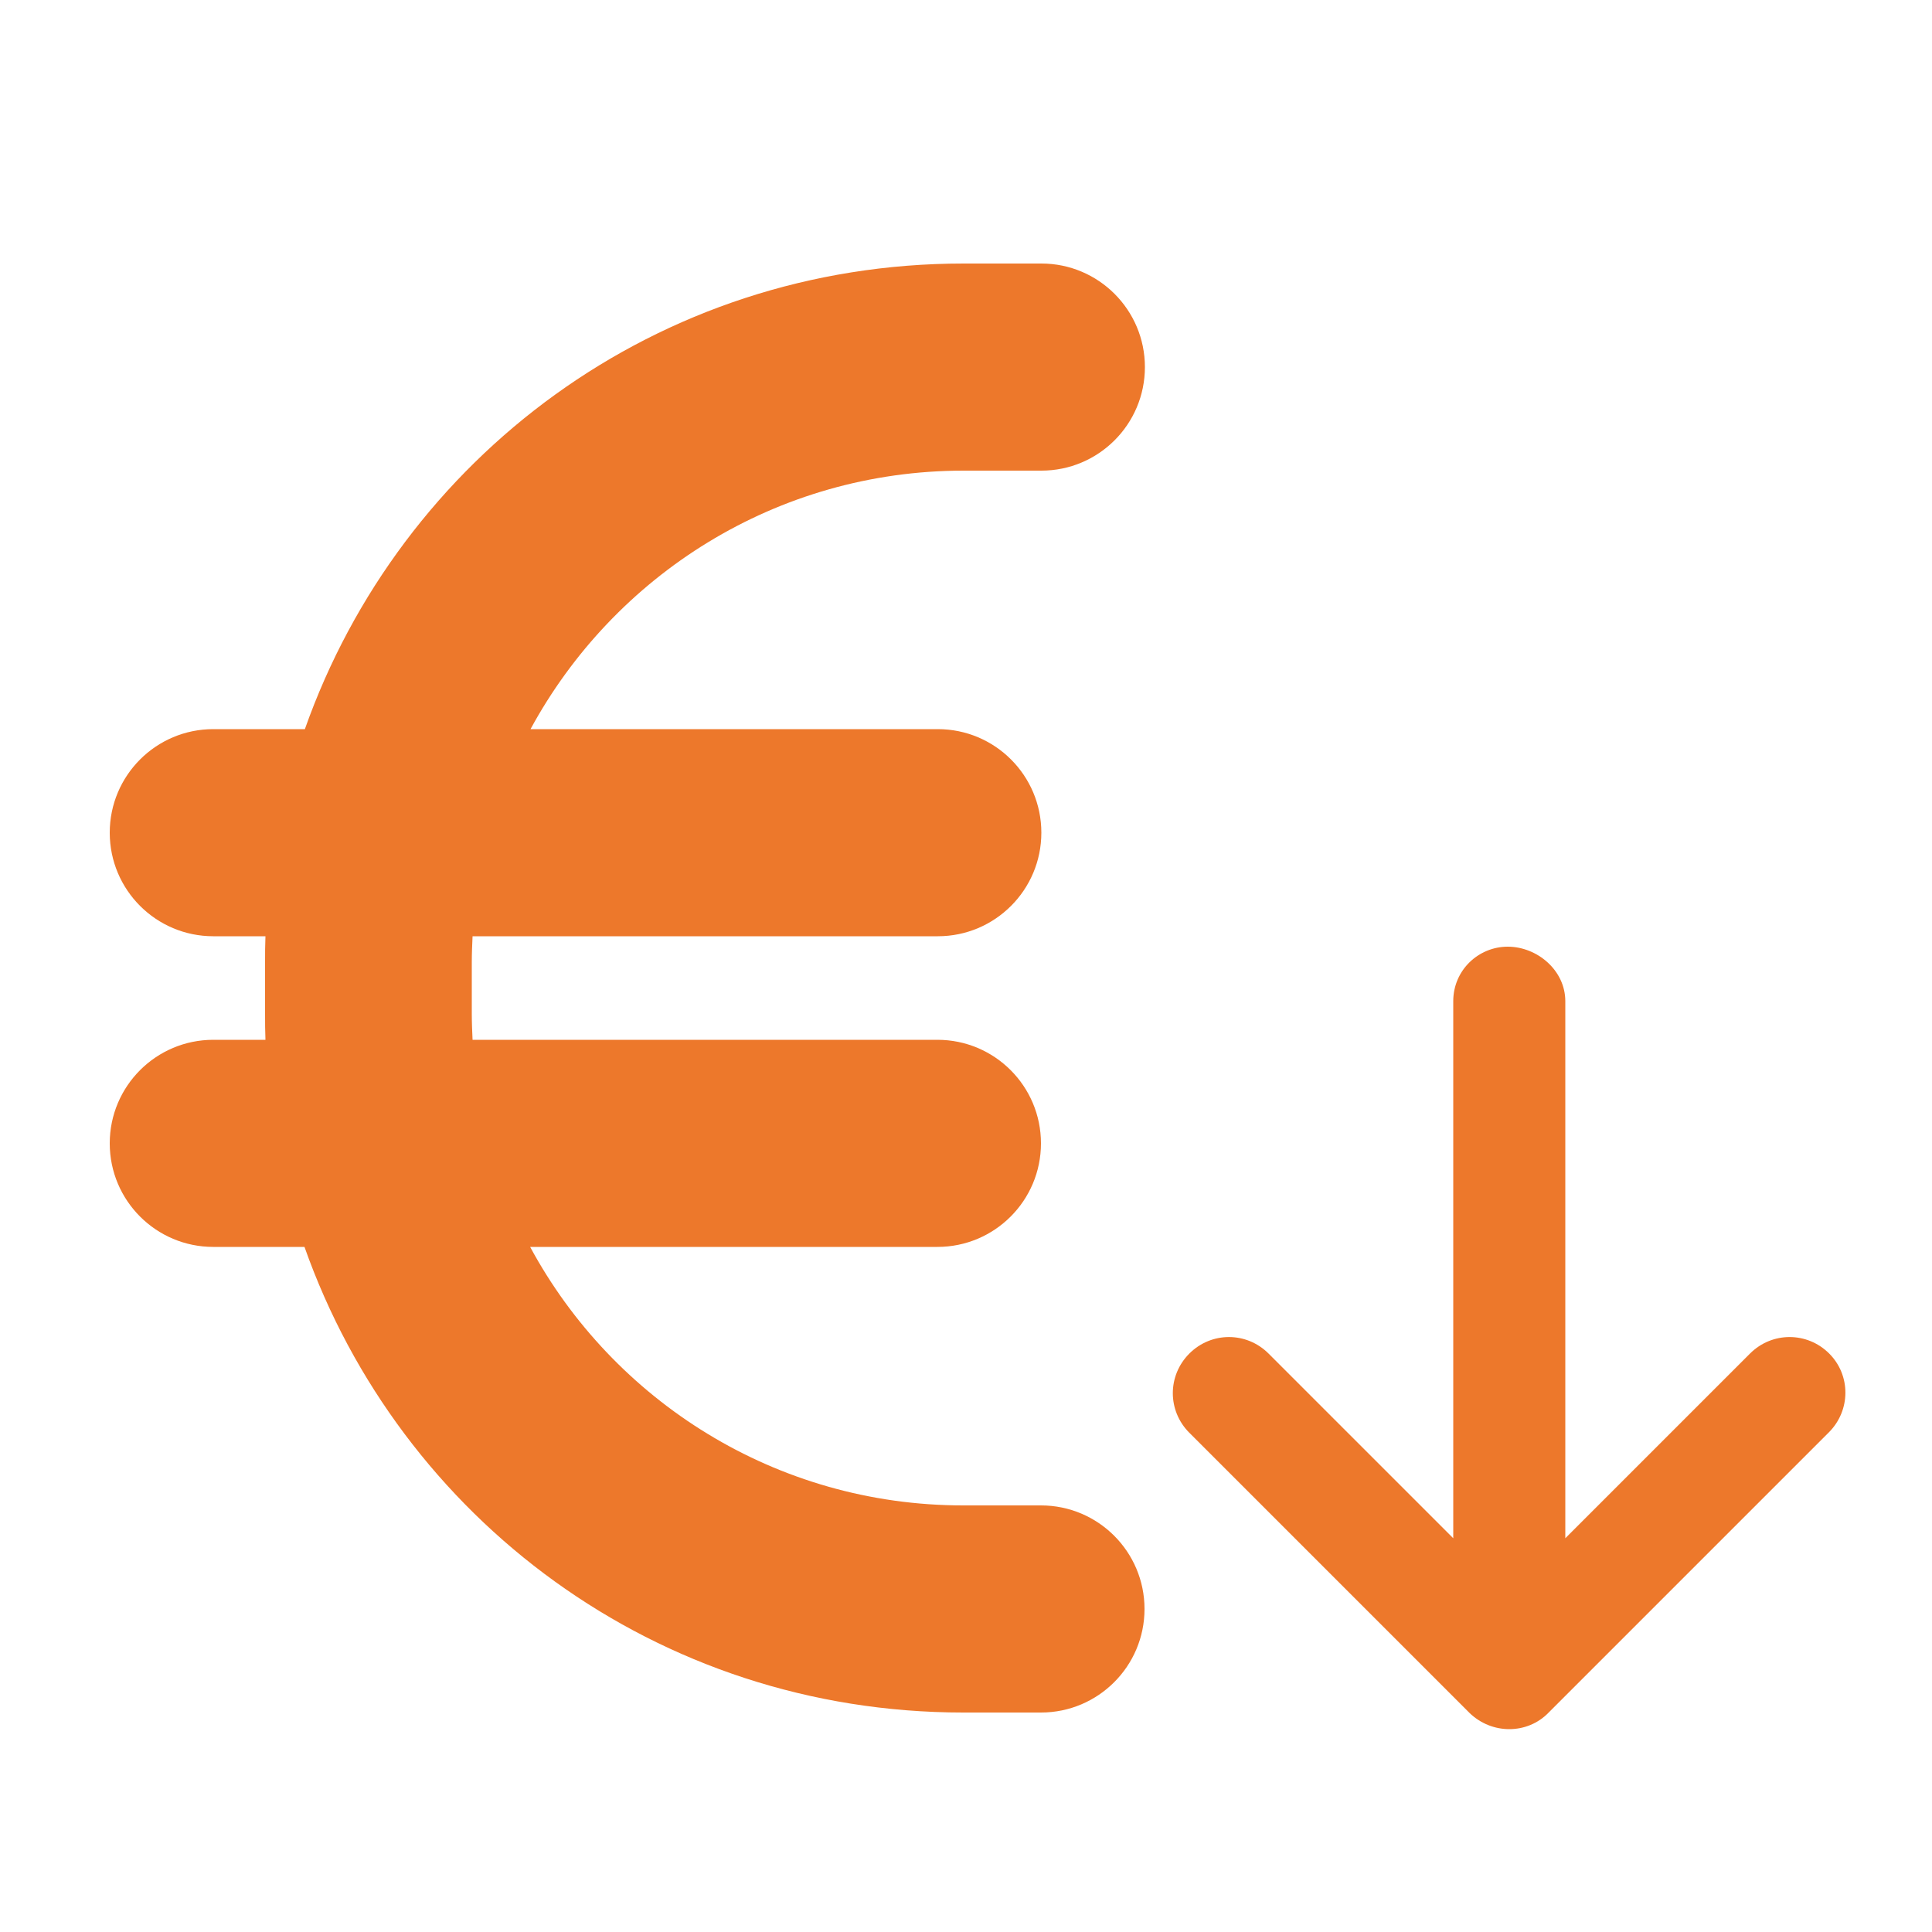
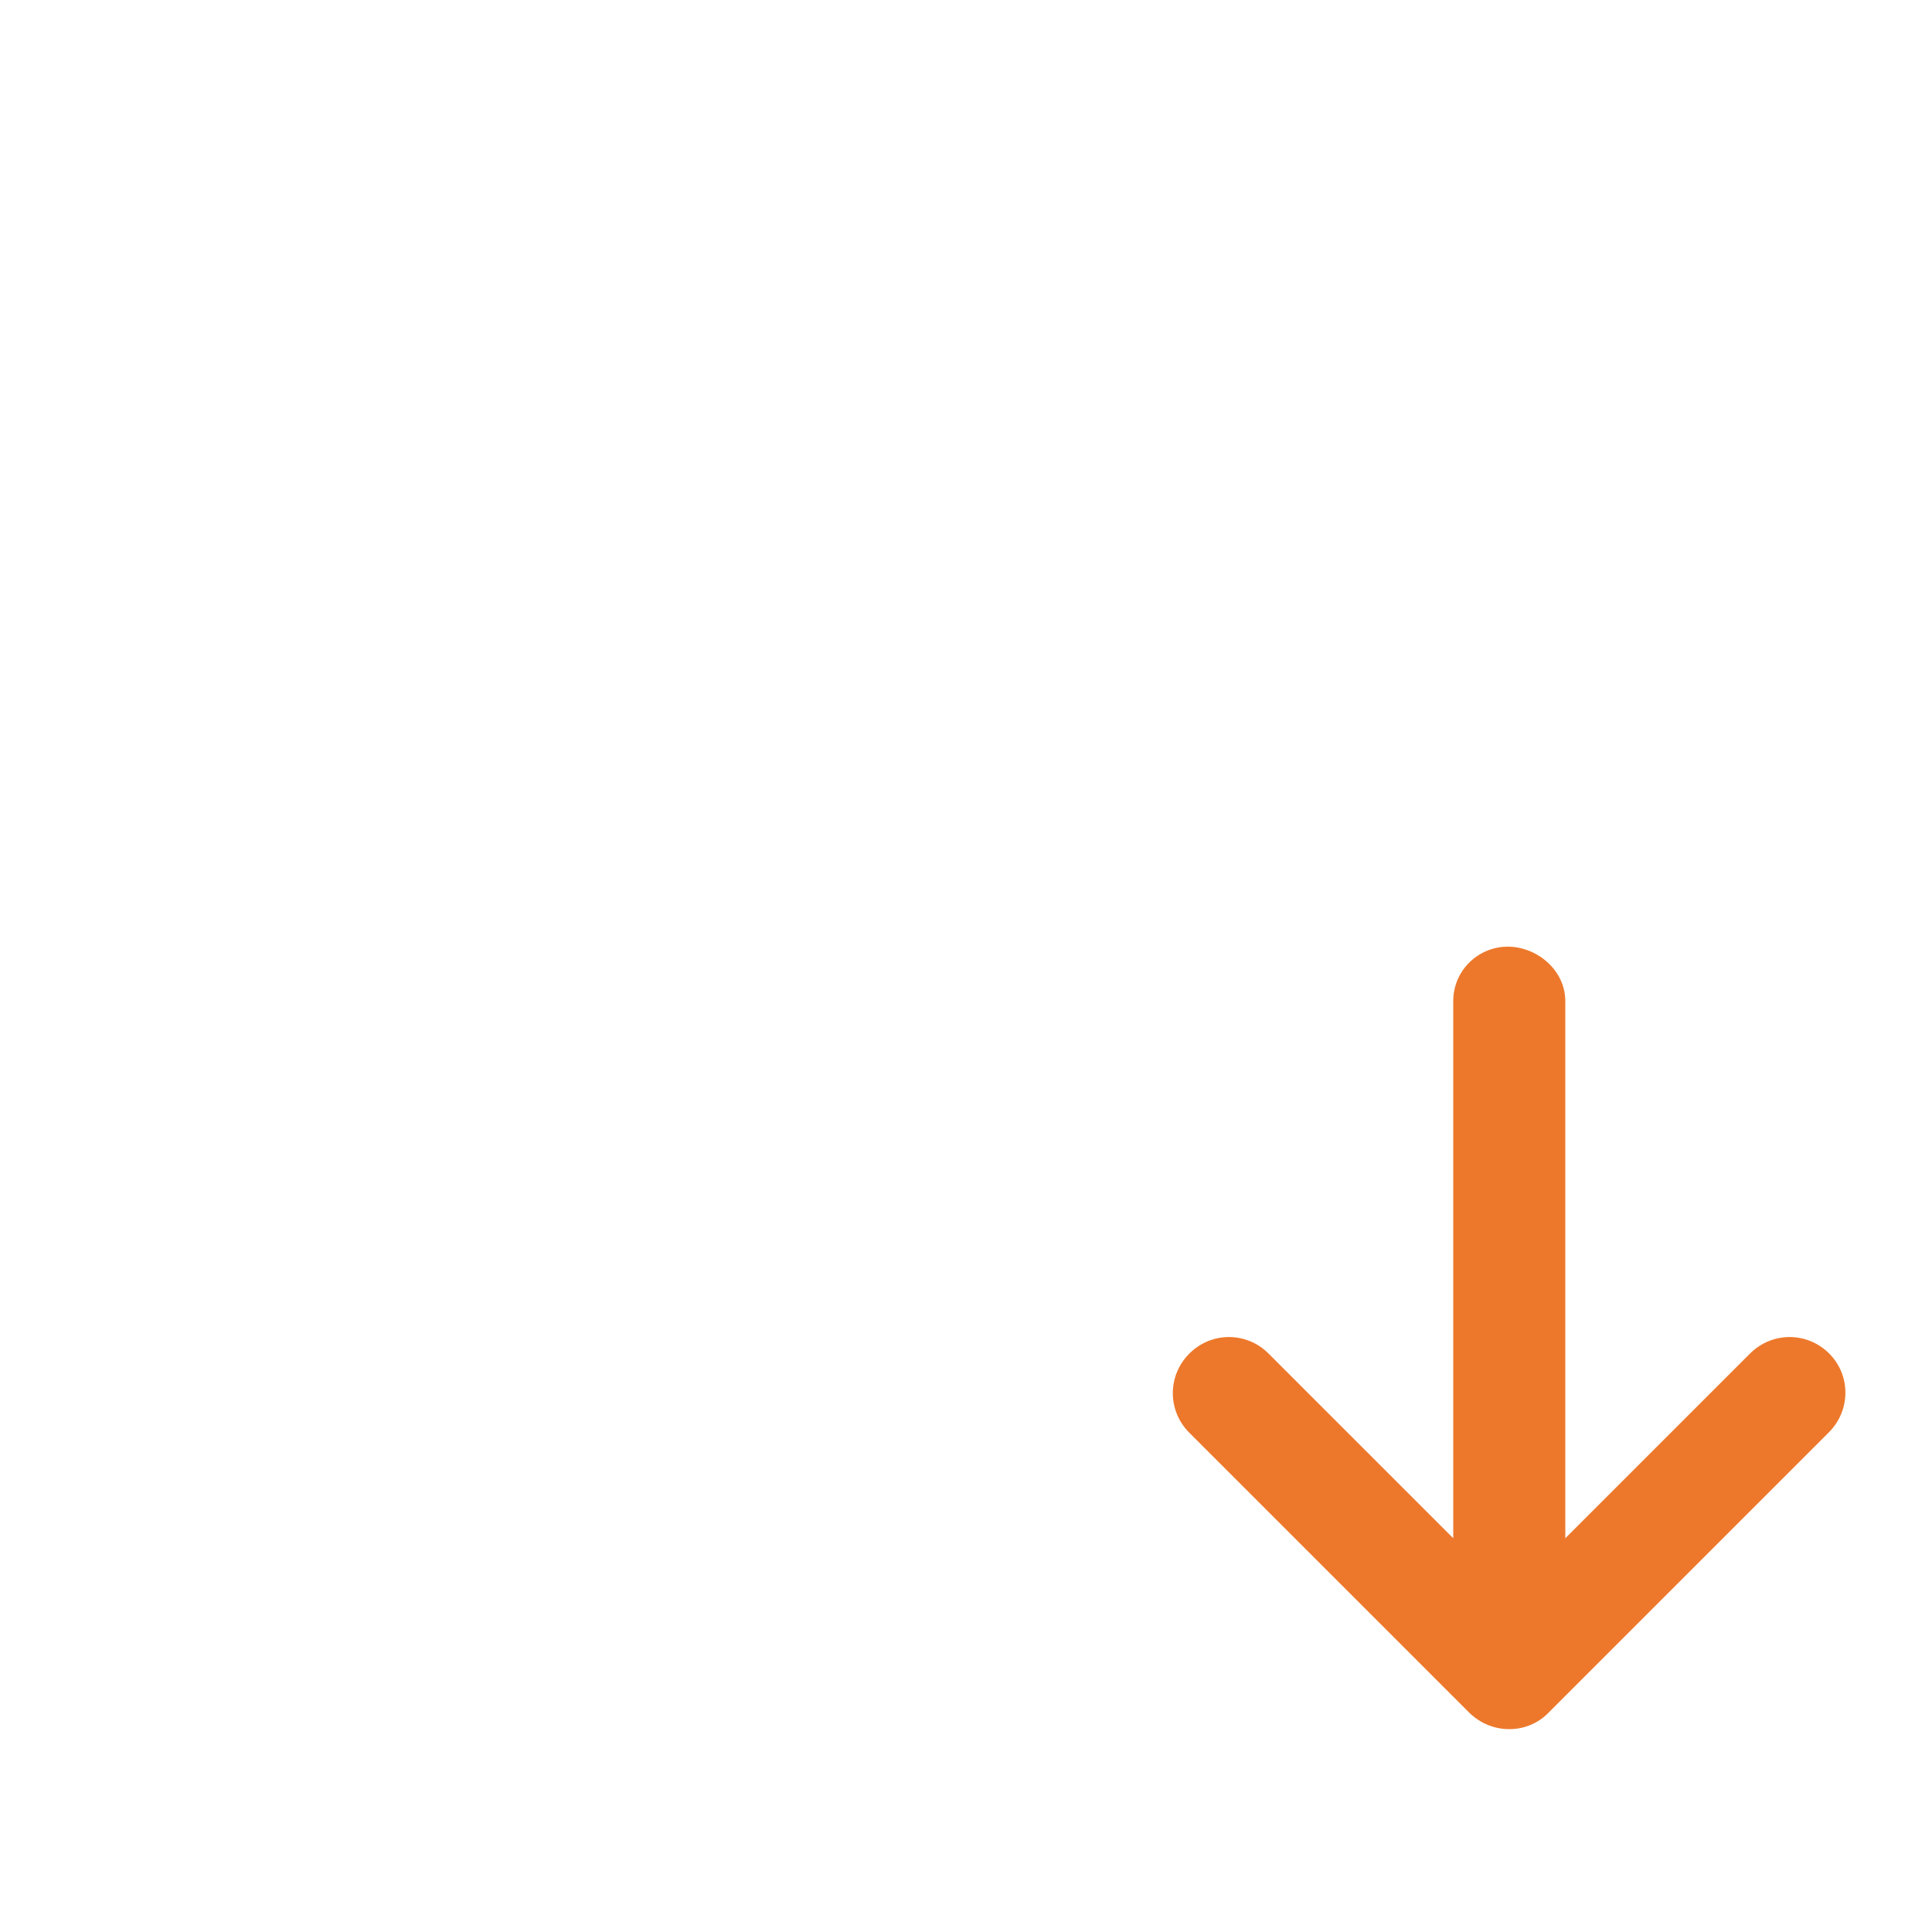
<svg xmlns="http://www.w3.org/2000/svg" version="1.1" id="minimal_costs" x="0px" y="0px" viewBox="0 0 500 500" style="enable-background:new 0 0 500 500;" xml:space="preserve">
  <style type="text/css">
	.st0{fill:#ED782B;}
</style>
  <g>
-     <path class="st0" d="M55.2,242.3c-14.8,0-26.8-12-26.8-26.8c0-14.8,12-26.8,26.8-26.8h23.7c24.8-70.2,91.1-120.5,170.5-120.5h20.1   c14.8,0,26.8,12,26.8,26.8s-12,26.8-26.8,26.8h-20.1c-48.5,0-90.5,27.1-112.1,66.9h105.4c14.8,0,26.8,12,26.8,26.8   c0,14.8-12,26.8-26.8,26.8H122.3c-0.1,2.2-0.2,4.4-0.2,6.7v13.4c0,2.3,0.1,4.5,0.2,6.7h120.3c14.8,0,26.8,12,26.8,26.8   c0,14.8-12,26.8-26.8,26.8H137.2c21.5,39.8,63.6,66.9,112.1,66.9h20.1c14.8,0,26.8,12,26.8,26.8s-12,26.8-26.8,26.8h-20.1   c-79.4,0-145.7-50.3-170.5-120.5H55.2c-14.8,0-26.8-12-26.8-26.8c0-14.8,12-26.8,26.8-26.8h13.5c-0.1-2.3-0.1-4.4-0.1-6.7V249   c0-2.3,0-4.4,0.1-6.7H55.2z" />
-   </g>
+     </g>
  <g>
    <path class="st0" d="M473.3,370.7l-72.5,72.5c-2.8,2.9-6.5,4.3-10.2,4.3s-7.4-1.4-10.3-4.2l-72.5-72.5c-5.7-5.7-5.7-14.8,0-20.5   s14.8-5.7,20.5,0l47.8,47.8v-139c0-8,6.5-14.1,14.1-14.1s14.9,6.1,14.9,14.1v139l47.8-47.8c5.7-5.7,14.8-5.7,20.5,0   C479,355.9,479,365,473.3,370.7z" />
  </g>
</svg>